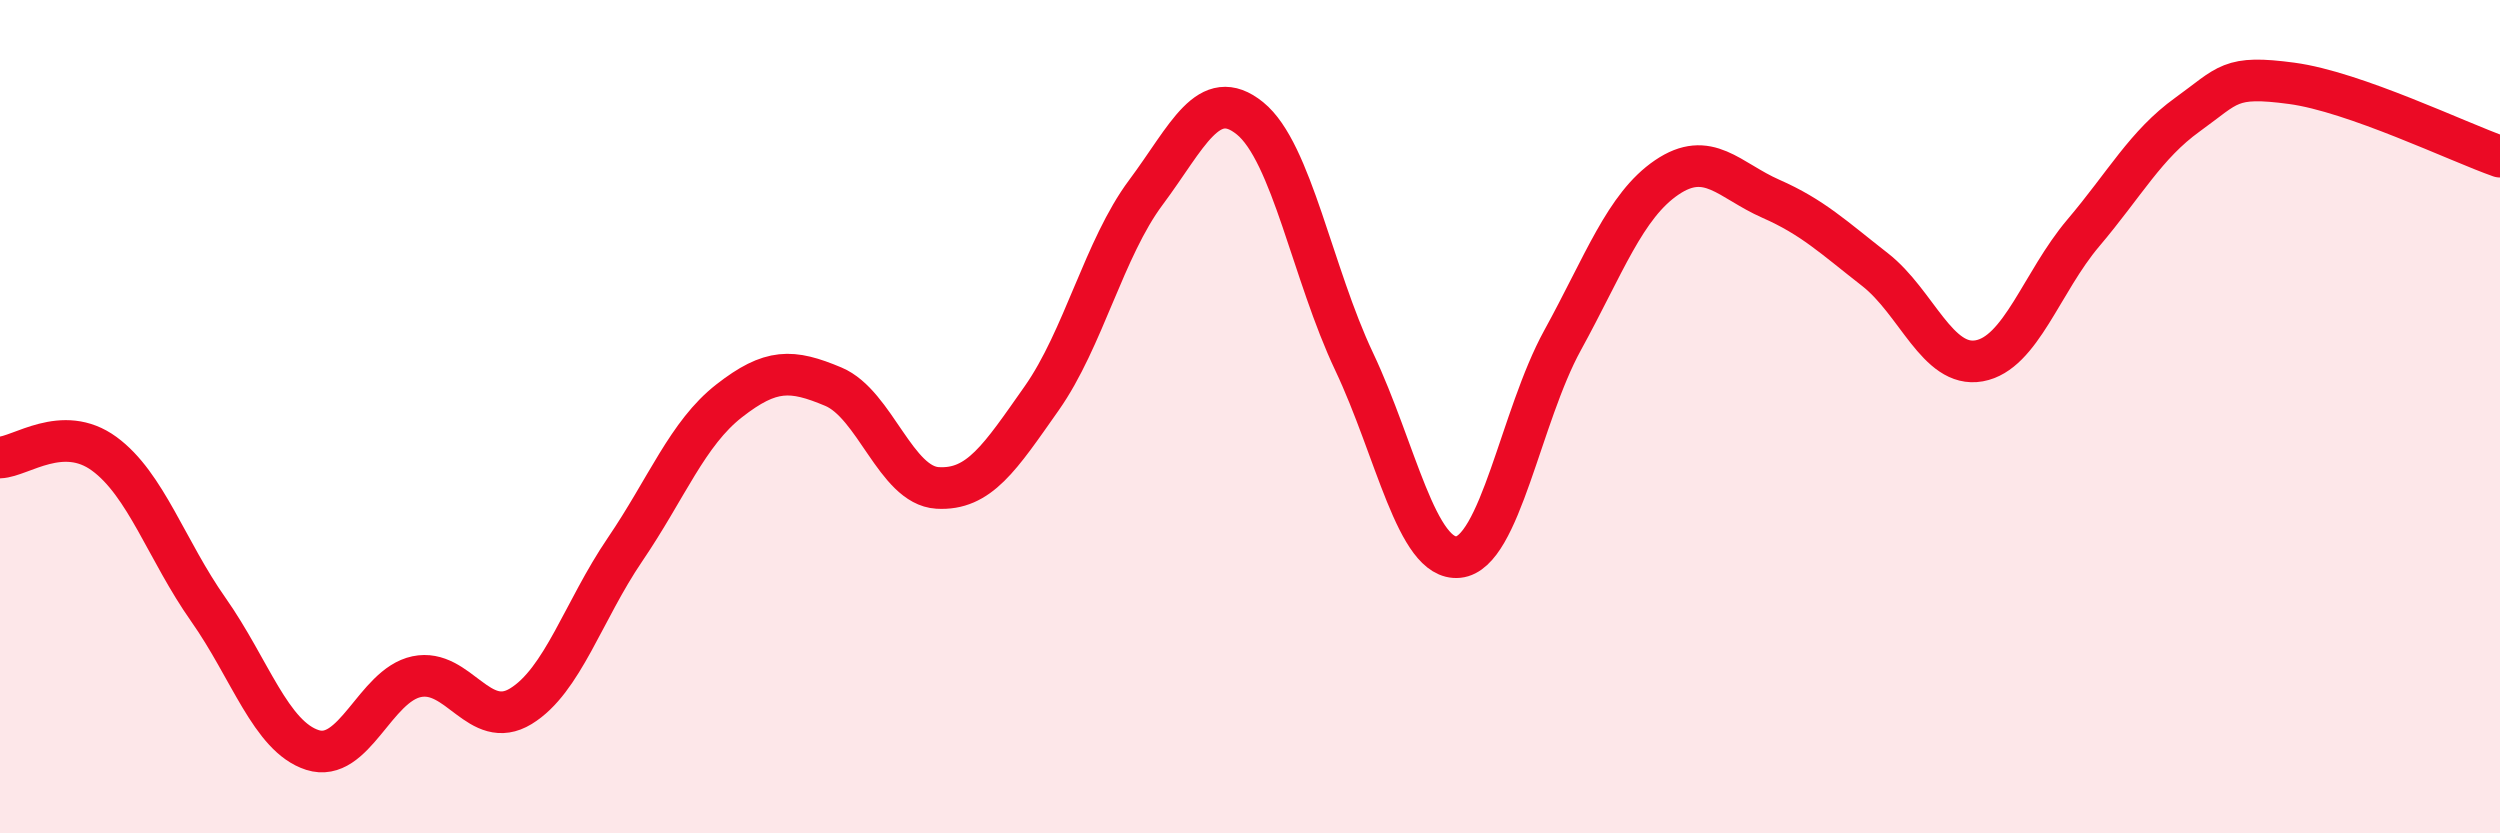
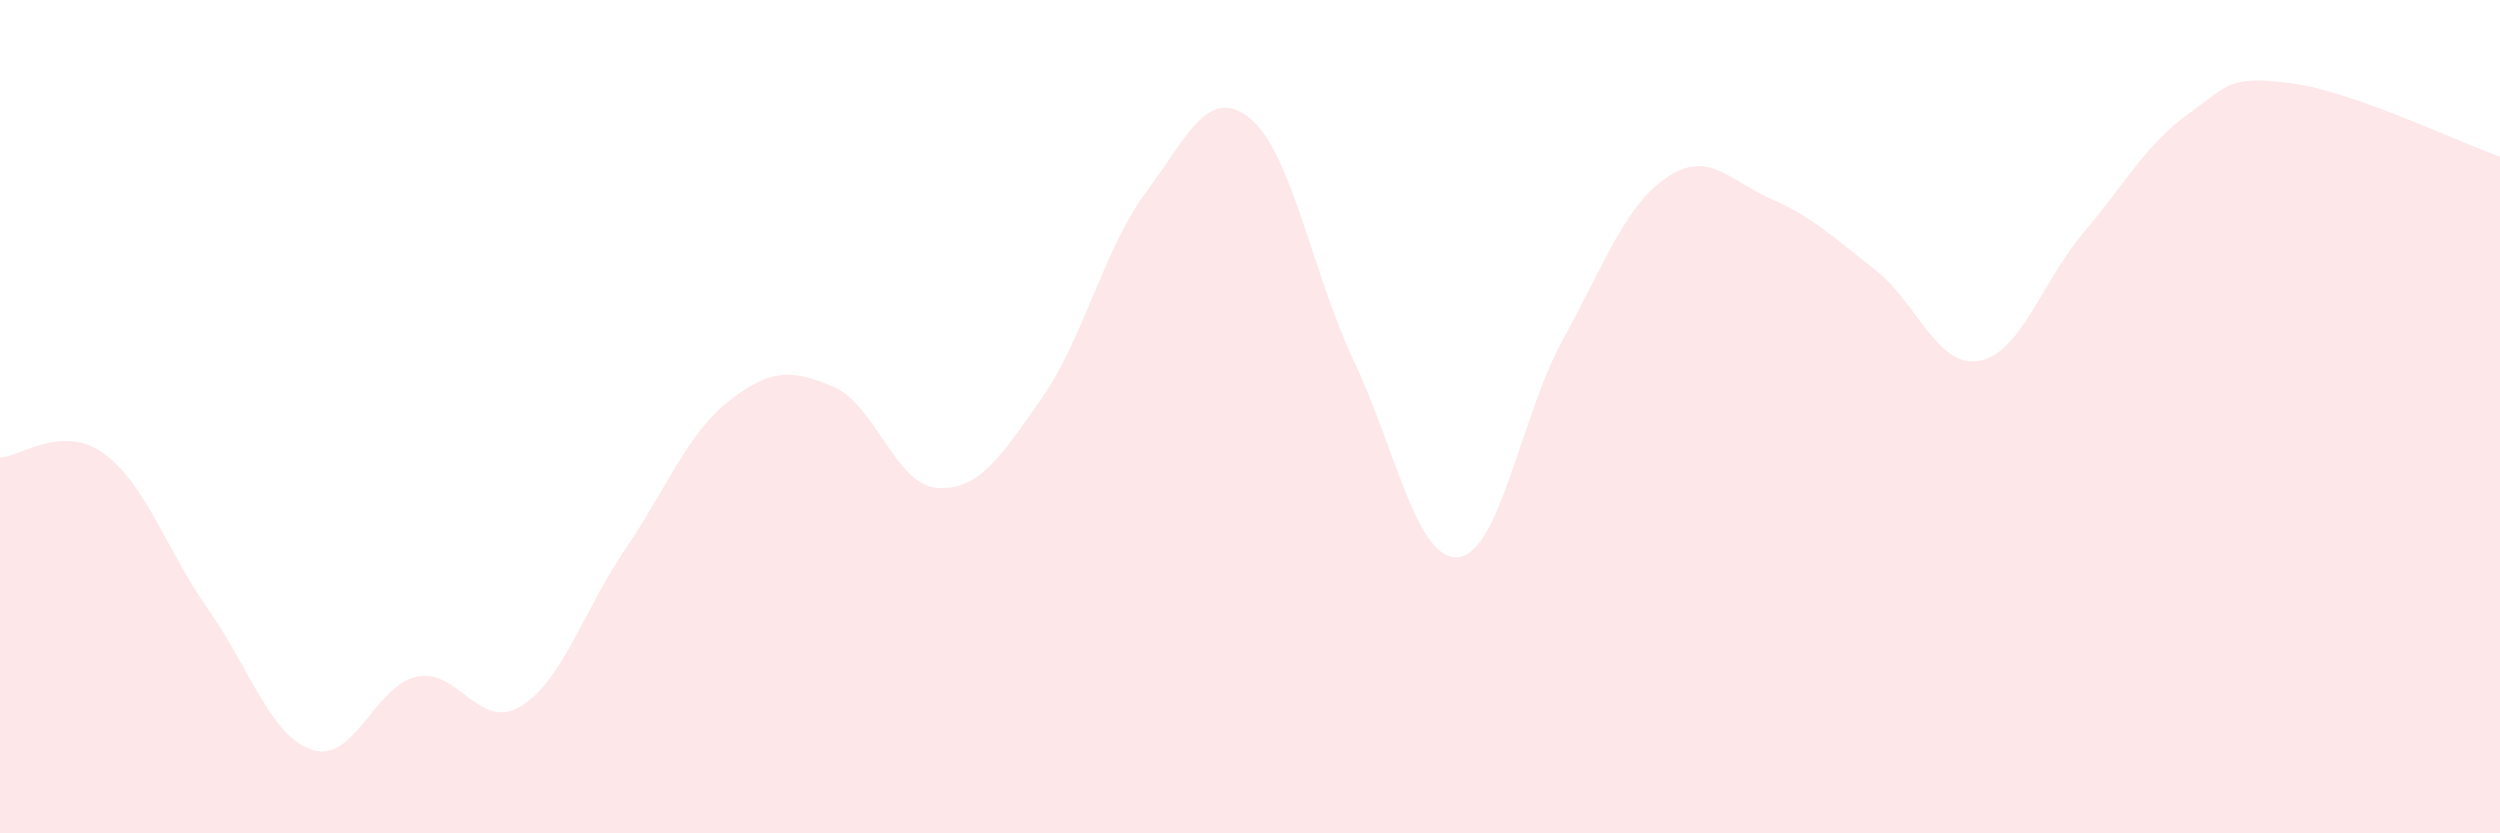
<svg xmlns="http://www.w3.org/2000/svg" width="60" height="20" viewBox="0 0 60 20">
  <path d="M 0,10.98 C 0.5,10.96 1.5,10.16 2.5,10.89 C 3.5,11.62 4,13.21 5,14.63 C 6,16.05 6.5,17.68 7.5,18 C 8.5,18.32 9,16.45 10,16.24 C 11,16.03 11.5,17.56 12.5,16.95 C 13.5,16.34 14,14.66 15,13.19 C 16,11.72 16.5,10.4 17.5,9.62 C 18.5,8.84 19,8.86 20,9.28 C 21,9.7 21.5,11.65 22.5,11.71 C 23.5,11.77 24,10.98 25,9.56 C 26,8.14 26.5,5.96 27.5,4.62 C 28.5,3.28 29,2.03 30,2.84 C 31,3.65 31.5,6.57 32.5,8.68 C 33.5,10.79 34,13.47 35,13.37 C 36,13.27 36.5,9.99 37.5,8.17 C 38.5,6.35 39,4.94 40,4.26 C 41,3.58 41.5,4.33 42.5,4.77 C 43.5,5.21 44,5.69 45,6.47 C 46,7.25 46.5,8.84 47.5,8.66 C 48.5,8.48 49,6.77 50,5.59 C 51,4.41 51.5,3.47 52.5,2.75 C 53.5,2.03 53.5,1.8 55,2 C 56.5,2.2 59,3.41 60,3.76L60 20L0 20Z" fill="#EB0A25" opacity="0.1" stroke-linecap="round" stroke-linejoin="round" />
-   <path d="M 0,10.98 C 0.5,10.96 1.5,10.16 2.5,10.89 C 3.5,11.62 4,13.21 5,14.63 C 6,16.05 6.5,17.68 7.5,18 C 8.5,18.32 9,16.45 10,16.24 C 11,16.03 11.5,17.56 12.5,16.95 C 13.5,16.34 14,14.66 15,13.19 C 16,11.72 16.5,10.4 17.5,9.62 C 18.5,8.84 19,8.86 20,9.28 C 21,9.7 21.5,11.65 22.5,11.71 C 23.5,11.77 24,10.98 25,9.56 C 26,8.14 26.5,5.96 27.5,4.62 C 28.5,3.28 29,2.03 30,2.84 C 31,3.65 31.5,6.57 32.5,8.68 C 33.5,10.79 34,13.47 35,13.37 C 36,13.27 36.5,9.99 37.5,8.17 C 38.5,6.35 39,4.94 40,4.26 C 41,3.58 41.5,4.33 42.5,4.77 C 43.5,5.21 44,5.69 45,6.47 C 46,7.25 46.5,8.84 47.5,8.66 C 48.5,8.48 49,6.77 50,5.59 C 51,4.41 51.5,3.47 52.5,2.75 C 53.5,2.03 53.5,1.8 55,2 C 56.5,2.2 59,3.41 60,3.76" stroke="#EB0A25" stroke-width="1" fill="none" stroke-linecap="round" stroke-linejoin="round" />
</svg>